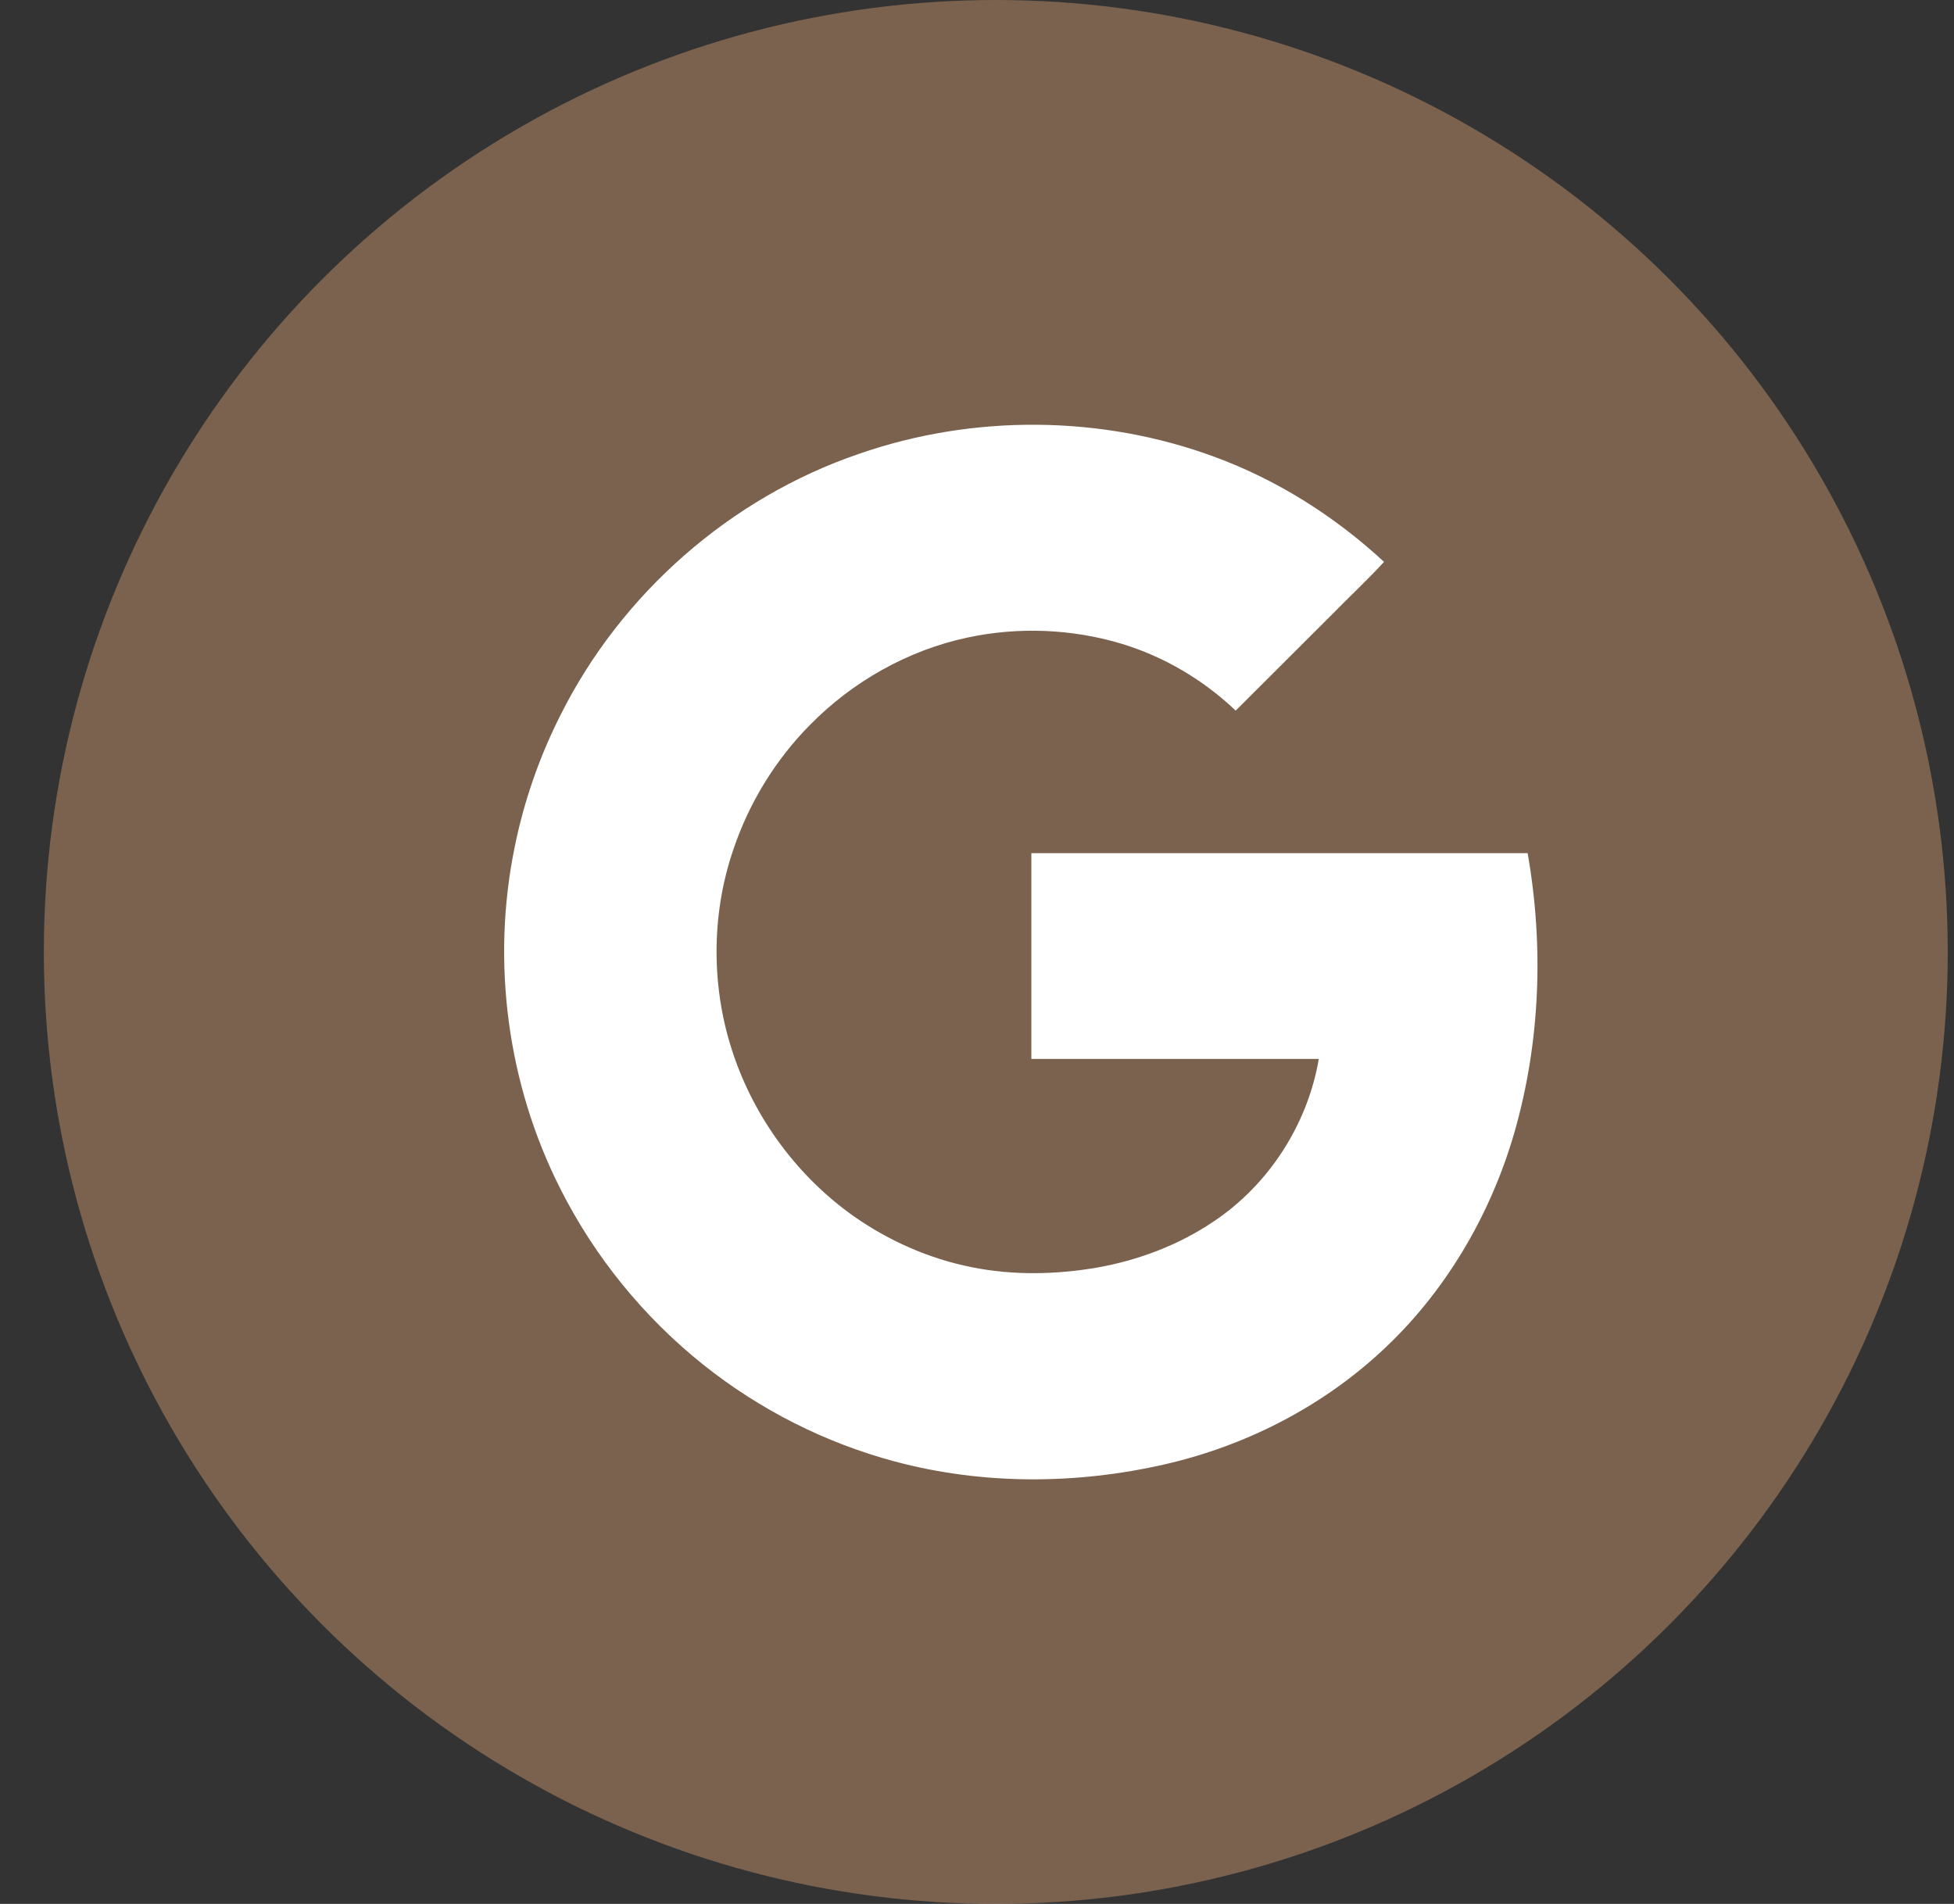
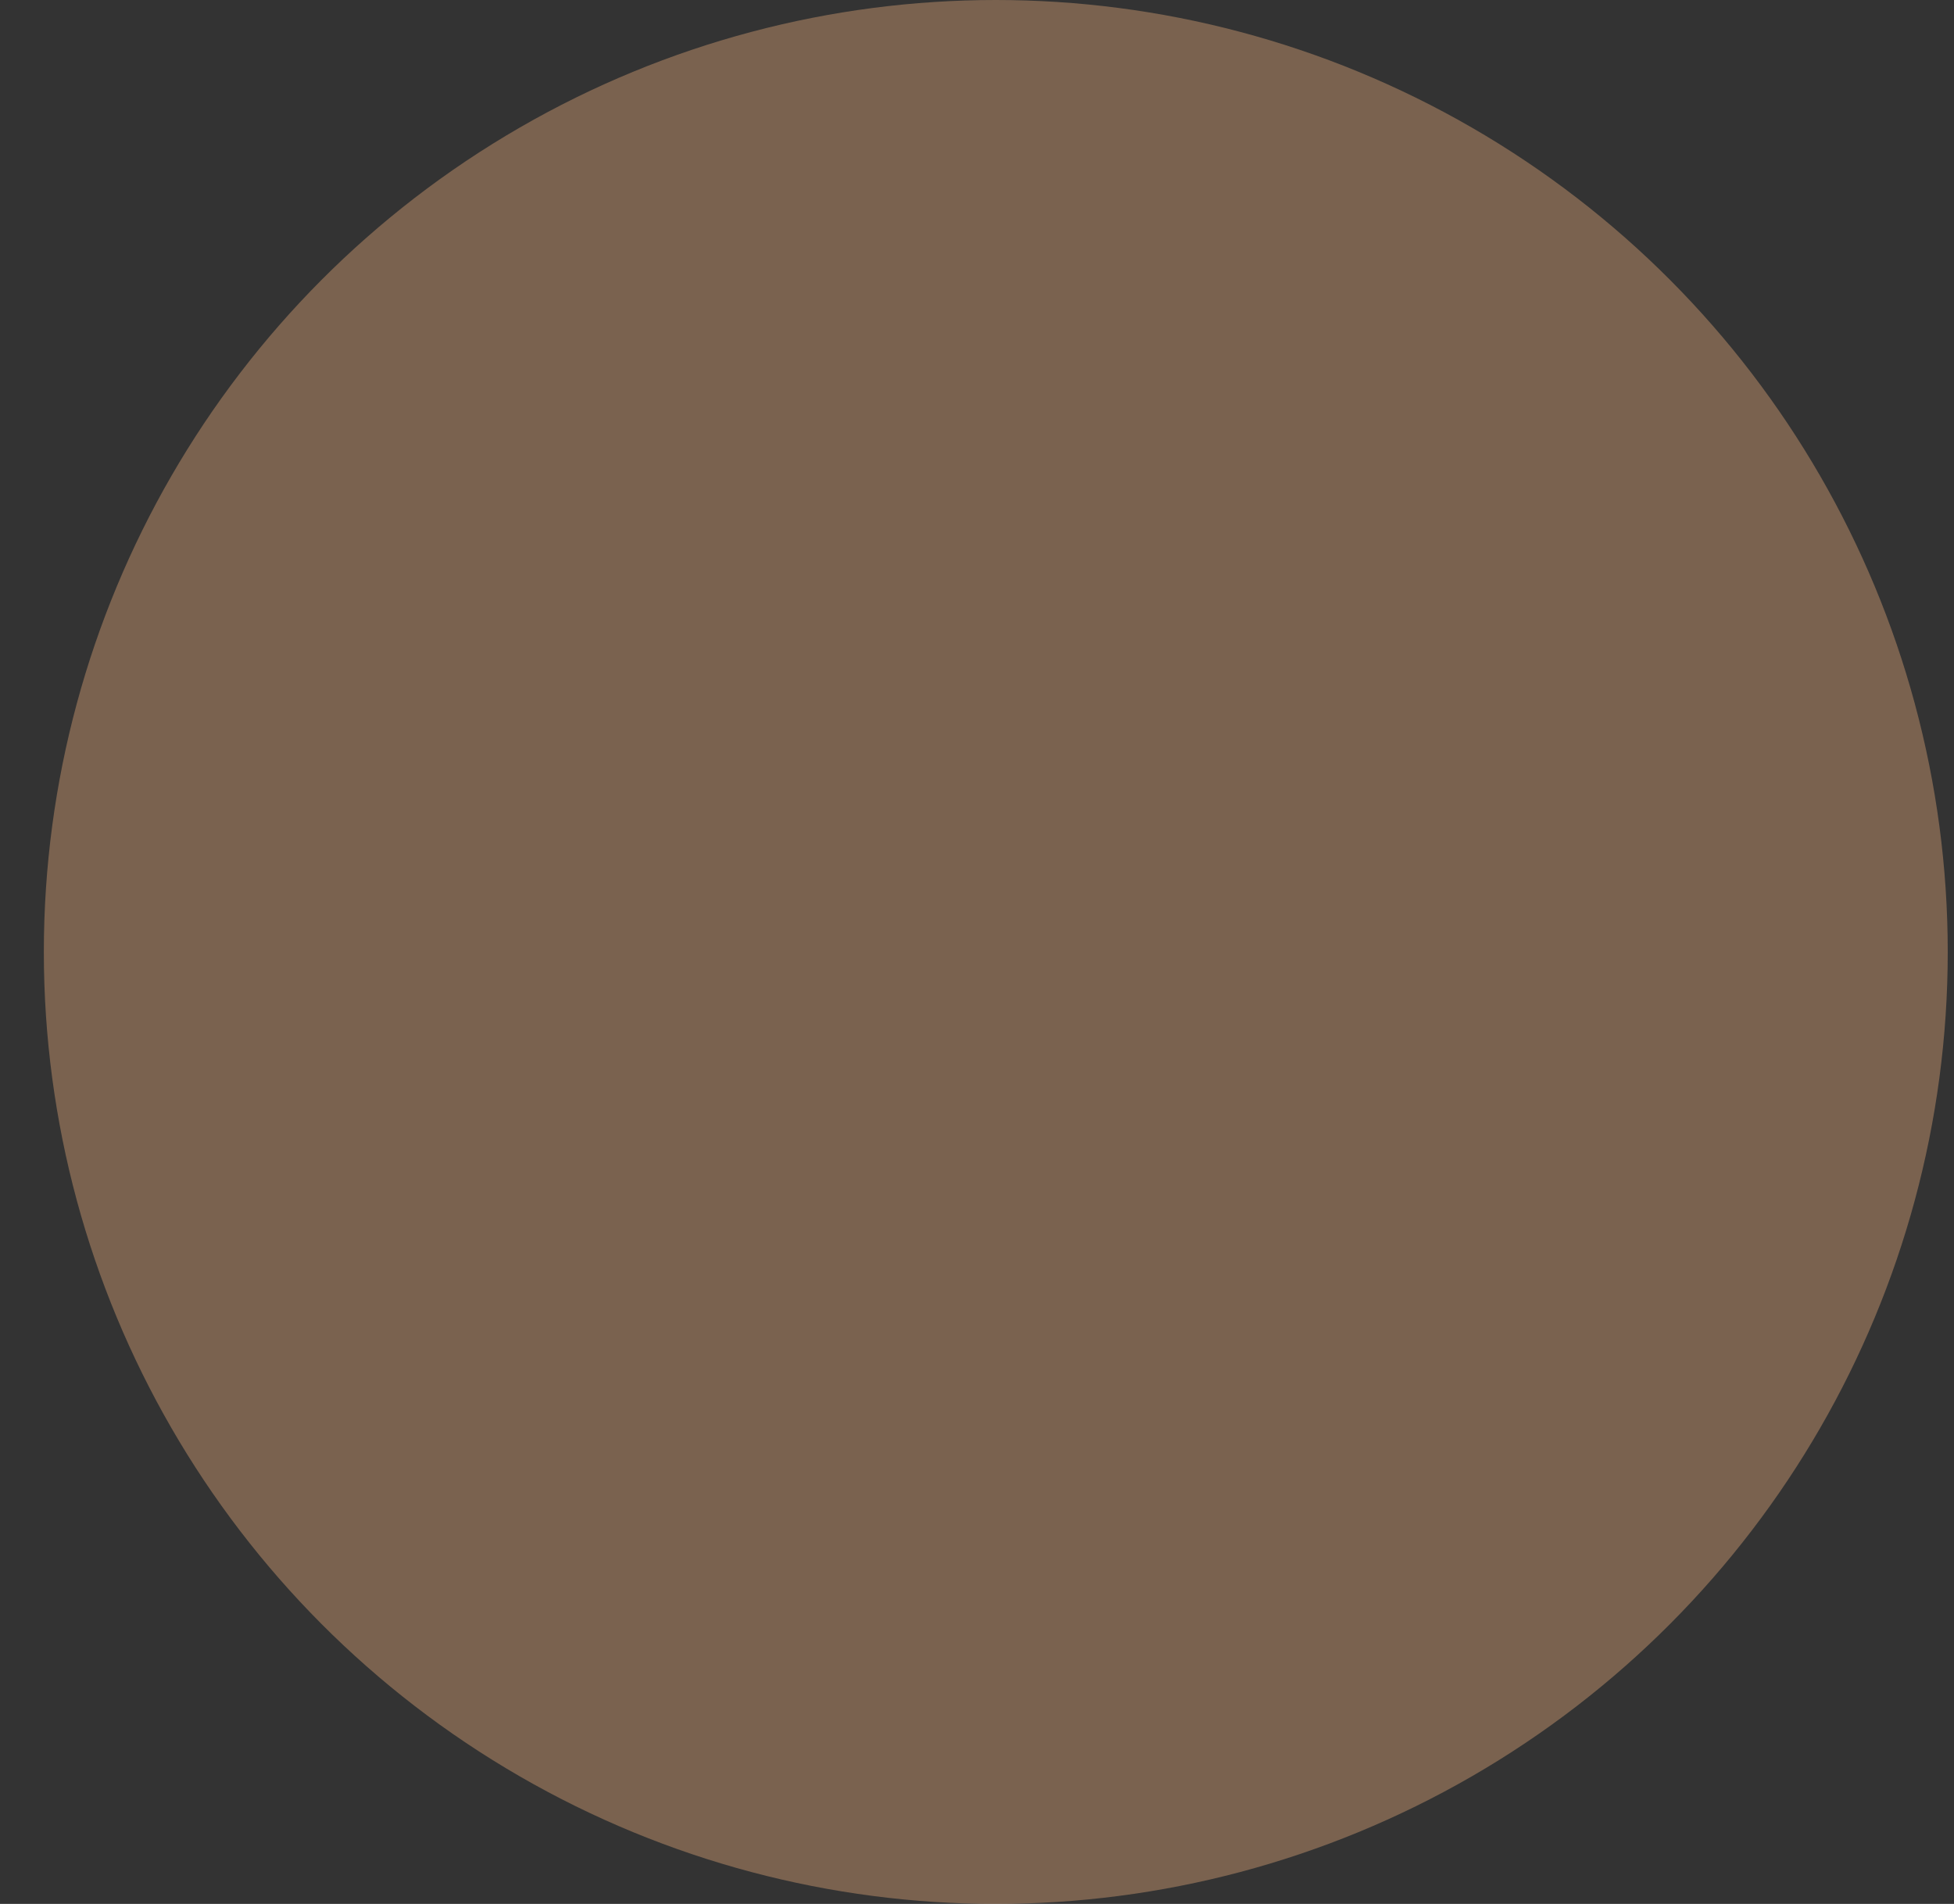
<svg xmlns="http://www.w3.org/2000/svg" width="39" height="38" viewBox="0 0 39 38" fill="none">
  <rect x="0" y="0" width="39" height="38" fill="#333333" stroke="none" />
  <circle cx="19.875" cy="19" r="19" fill="#FFBB85" fill-opacity="0.35" />
-   <path d="M30.49 17.028C27.19 17.028 23.89 17.028 20.585 17.028C20.585 18.398 20.585 19.765 20.585 21.135C22.497 21.135 24.41 21.135 26.322 21.135C26.098 22.446 25.321 23.649 24.216 24.384C23.52 24.852 22.721 25.153 21.9 25.299C21.071 25.441 20.216 25.458 19.391 25.291C18.549 25.123 17.75 24.771 17.049 24.281C15.932 23.494 15.077 22.343 14.639 21.049C14.192 19.735 14.187 18.265 14.639 16.95C14.952 16.022 15.476 15.167 16.164 14.471C17.015 13.603 18.119 12.98 19.305 12.726C20.323 12.507 21.398 12.55 22.394 12.851C23.241 13.109 24.023 13.573 24.663 14.183C25.312 13.539 25.952 12.894 26.601 12.249C26.941 11.901 27.297 11.571 27.624 11.214C26.644 10.307 25.492 9.577 24.238 9.117C21.978 8.283 19.425 8.266 17.148 9.057C14.578 9.933 12.396 11.85 11.184 14.278C10.763 15.111 10.453 16.005 10.269 16.924C9.805 19.206 10.127 21.642 11.184 23.726C11.867 25.084 12.851 26.292 14.041 27.241C15.167 28.139 16.478 28.801 17.866 29.171C19.619 29.639 21.483 29.63 23.25 29.226C24.844 28.861 26.352 28.096 27.559 26.983C28.831 25.815 29.742 24.272 30.223 22.613C30.743 20.809 30.816 18.88 30.49 17.028Z" fill="white" />
</svg>